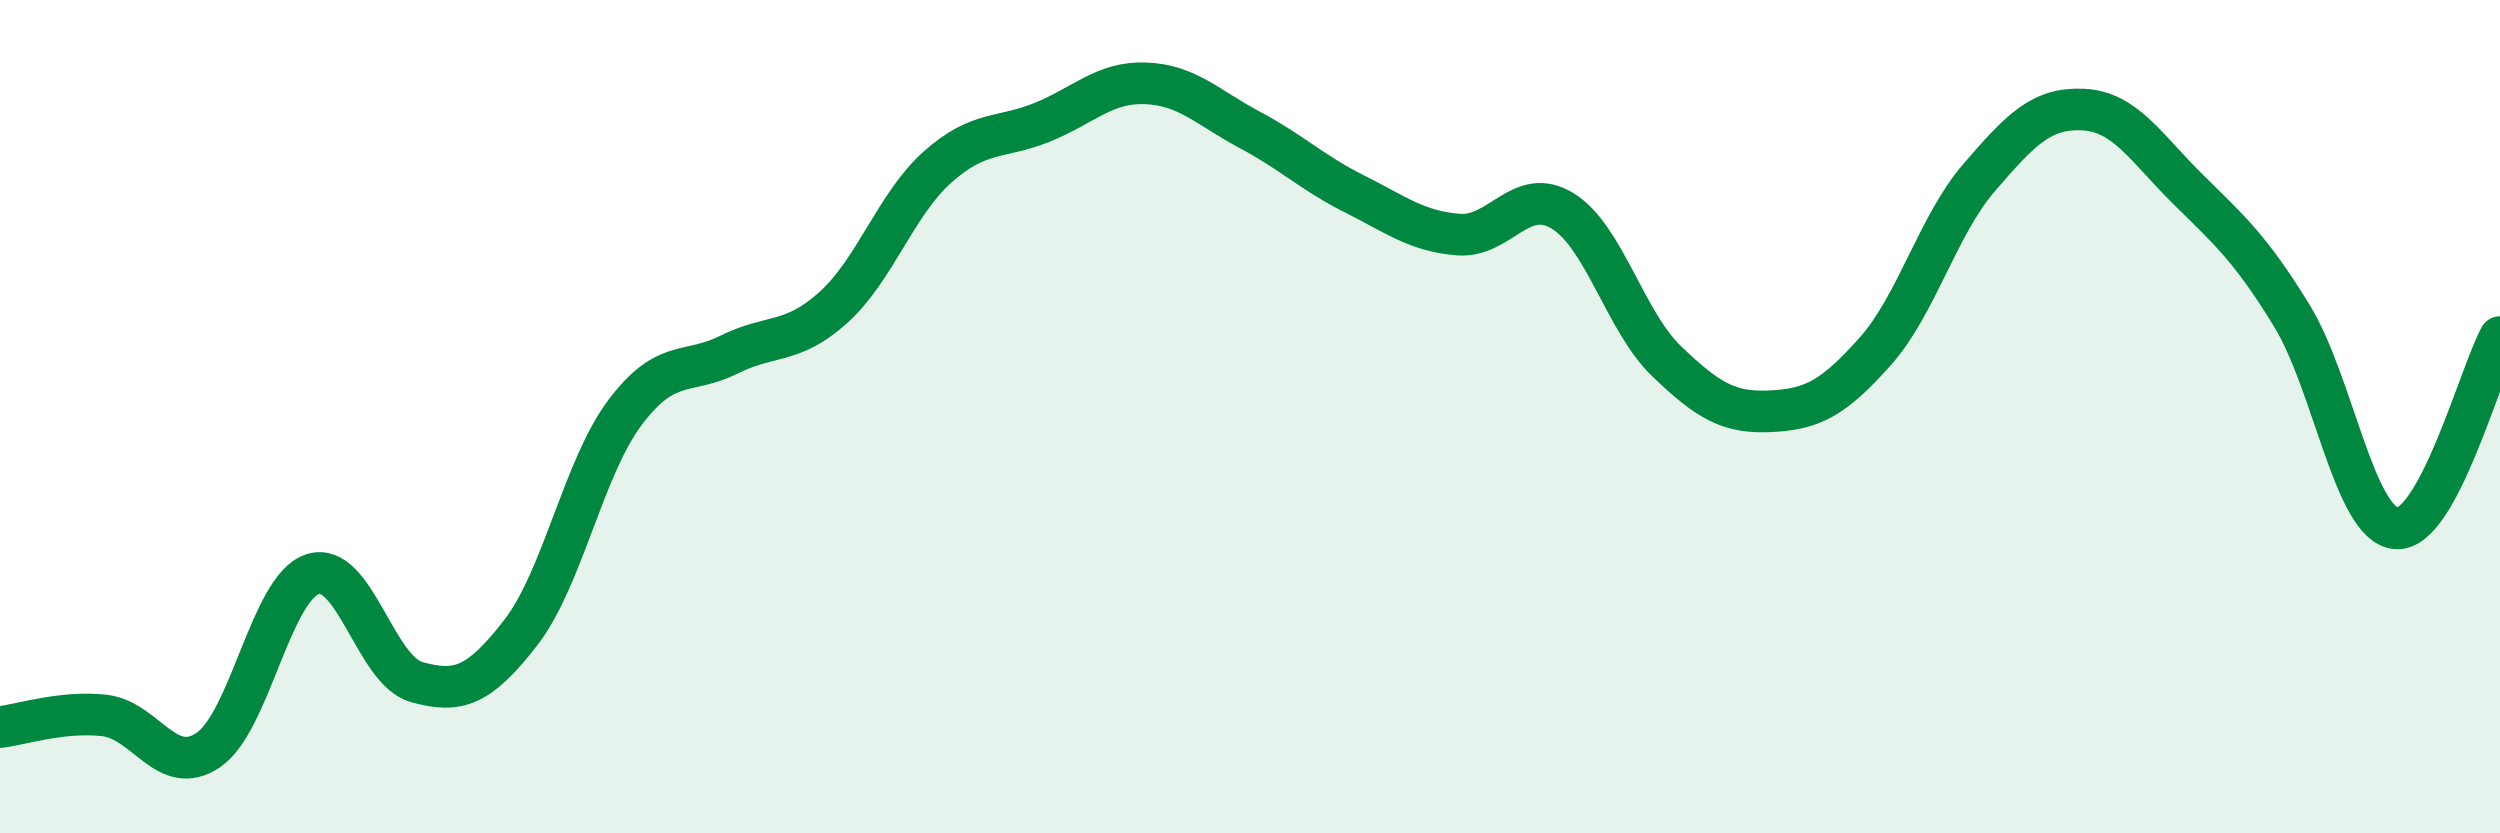
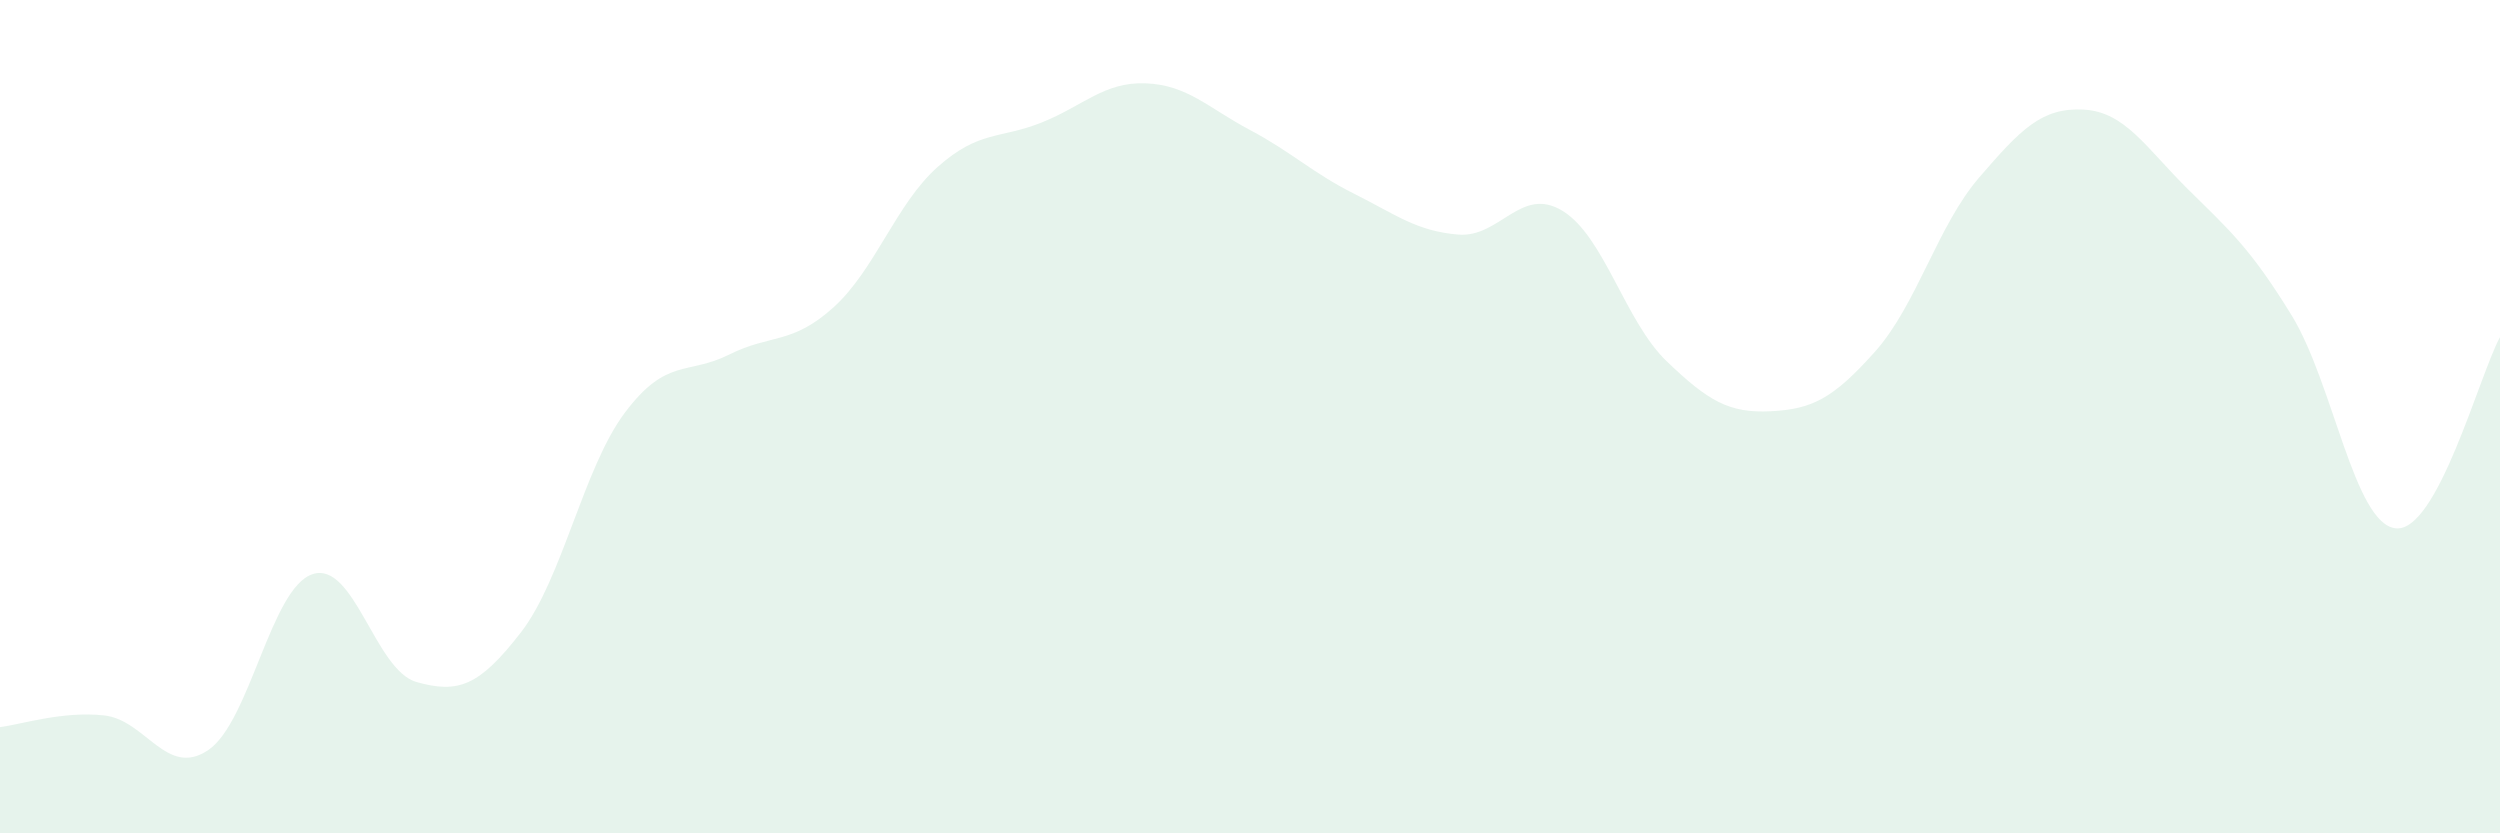
<svg xmlns="http://www.w3.org/2000/svg" width="60" height="20" viewBox="0 0 60 20">
  <path d="M 0,17.45 C 0.5,17.39 1.5,17.06 2.5,17.17 C 3.5,17.28 4,18.68 5,18 C 6,17.32 6.5,14.11 7.5,13.78 C 8.5,13.45 9,16.09 10,16.37 C 11,16.65 11.5,16.47 12.5,15.18 C 13.5,13.89 14,11.23 15,9.9 C 16,8.57 16.5,9.01 17.5,8.51 C 18.5,8.01 19,8.28 20,7.38 C 21,6.48 21.5,4.9 22.5,4.01 C 23.5,3.12 24,3.34 25,2.94 C 26,2.54 26.5,1.96 27.5,2 C 28.5,2.04 29,2.59 30,3.12 C 31,3.65 31.5,4.15 32.5,4.65 C 33.5,5.15 34,5.55 35,5.63 C 36,5.71 36.5,4.45 37.5,5.06 C 38.5,5.67 39,7.71 40,8.67 C 41,9.63 41.5,9.92 42.5,9.87 C 43.5,9.82 44,9.56 45,8.44 C 46,7.32 46.5,5.42 47.5,4.26 C 48.5,3.1 49,2.58 50,2.63 C 51,2.68 51.5,3.54 52.5,4.53 C 53.5,5.52 54,5.94 55,7.57 C 56,9.2 56.5,12.58 57.5,12.68 C 58.5,12.78 59.5,9.01 60,8.09L60 20L0 20Z" fill="#008740" opacity="0.1" stroke-linecap="round" stroke-linejoin="round" />
-   <path d="M 0,17.45 C 0.5,17.39 1.5,17.06 2.5,17.17 C 3.5,17.28 4,18.68 5,18 C 6,17.32 6.5,14.11 7.5,13.78 C 8.5,13.45 9,16.09 10,16.37 C 11,16.65 11.5,16.47 12.5,15.18 C 13.5,13.89 14,11.23 15,9.9 C 16,8.57 16.5,9.01 17.5,8.51 C 18.5,8.01 19,8.28 20,7.38 C 21,6.48 21.5,4.9 22.5,4.01 C 23.5,3.12 24,3.34 25,2.94 C 26,2.54 26.5,1.96 27.5,2 C 28.5,2.04 29,2.59 30,3.12 C 31,3.65 31.5,4.15 32.5,4.65 C 33.5,5.15 34,5.55 35,5.63 C 36,5.71 36.5,4.45 37.5,5.06 C 38.5,5.67 39,7.71 40,8.67 C 41,9.63 41.5,9.92 42.5,9.87 C 43.5,9.82 44,9.56 45,8.44 C 46,7.32 46.5,5.42 47.5,4.26 C 48.5,3.1 49,2.58 50,2.63 C 51,2.68 51.5,3.54 52.5,4.53 C 53.5,5.52 54,5.94 55,7.57 C 56,9.2 56.5,12.58 57.5,12.68 C 58.5,12.78 59.5,9.01 60,8.09" stroke="#008740" stroke-width="1" fill="none" stroke-linecap="round" stroke-linejoin="round" />
</svg>